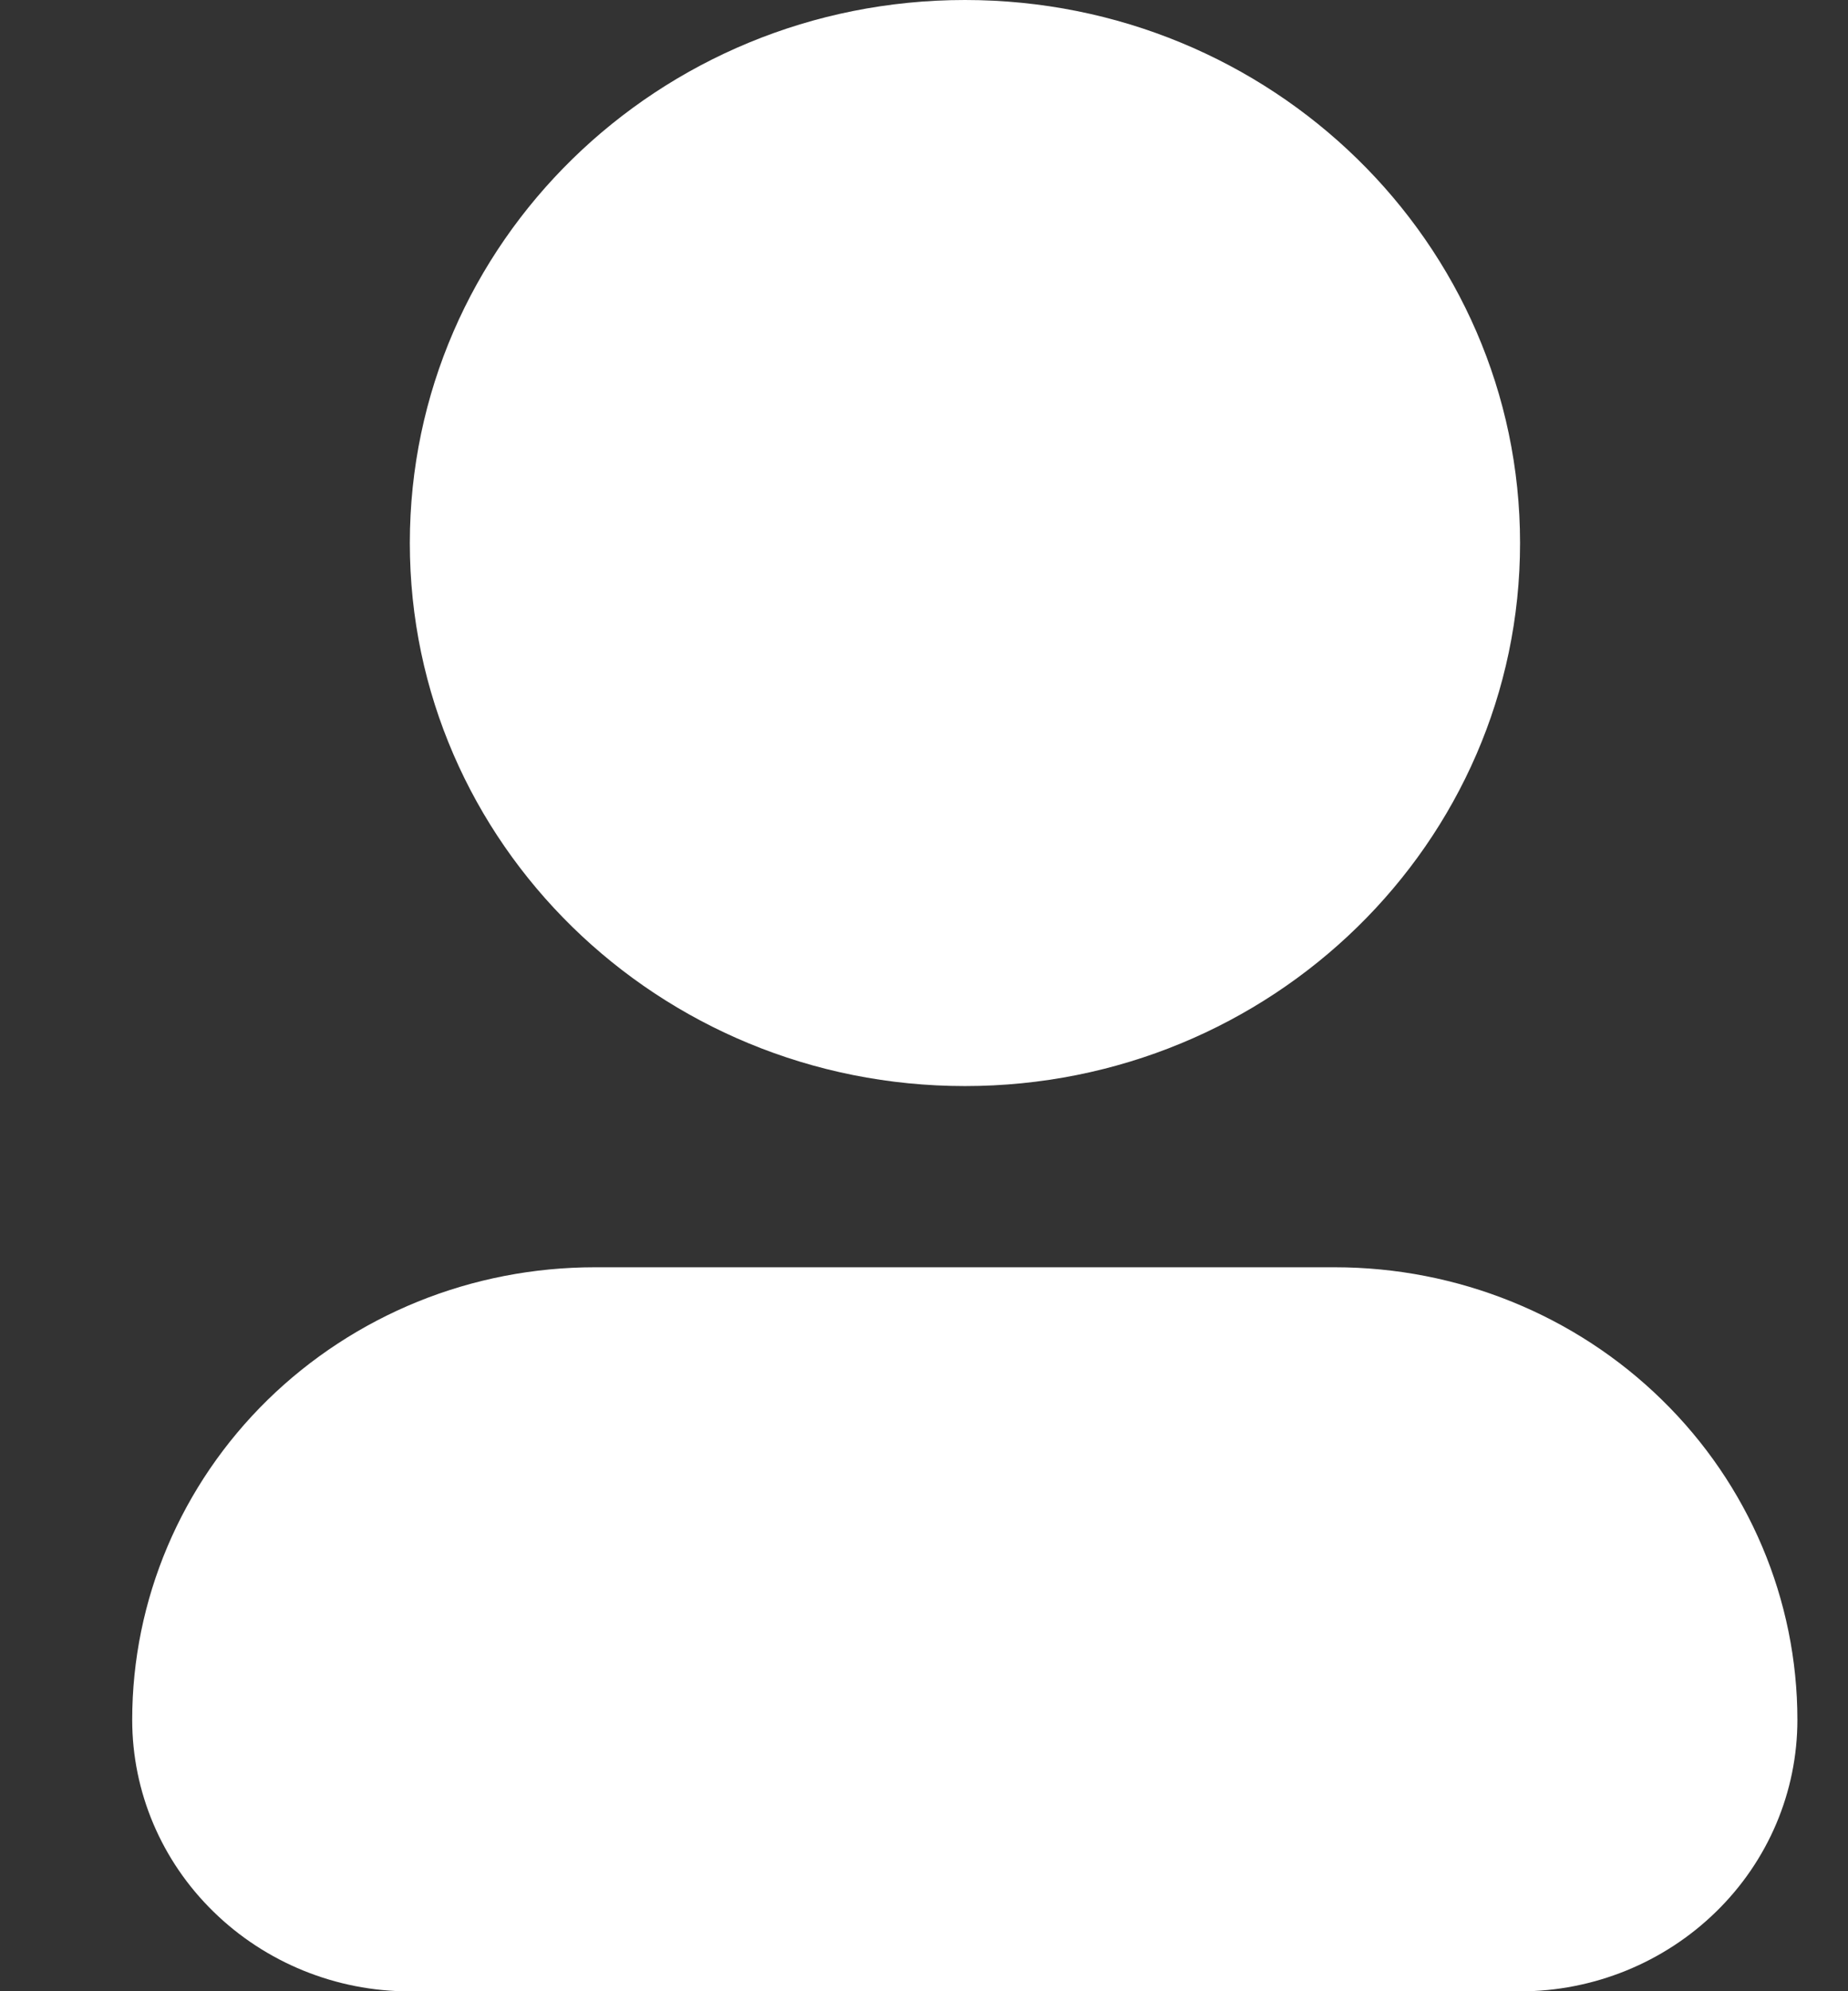
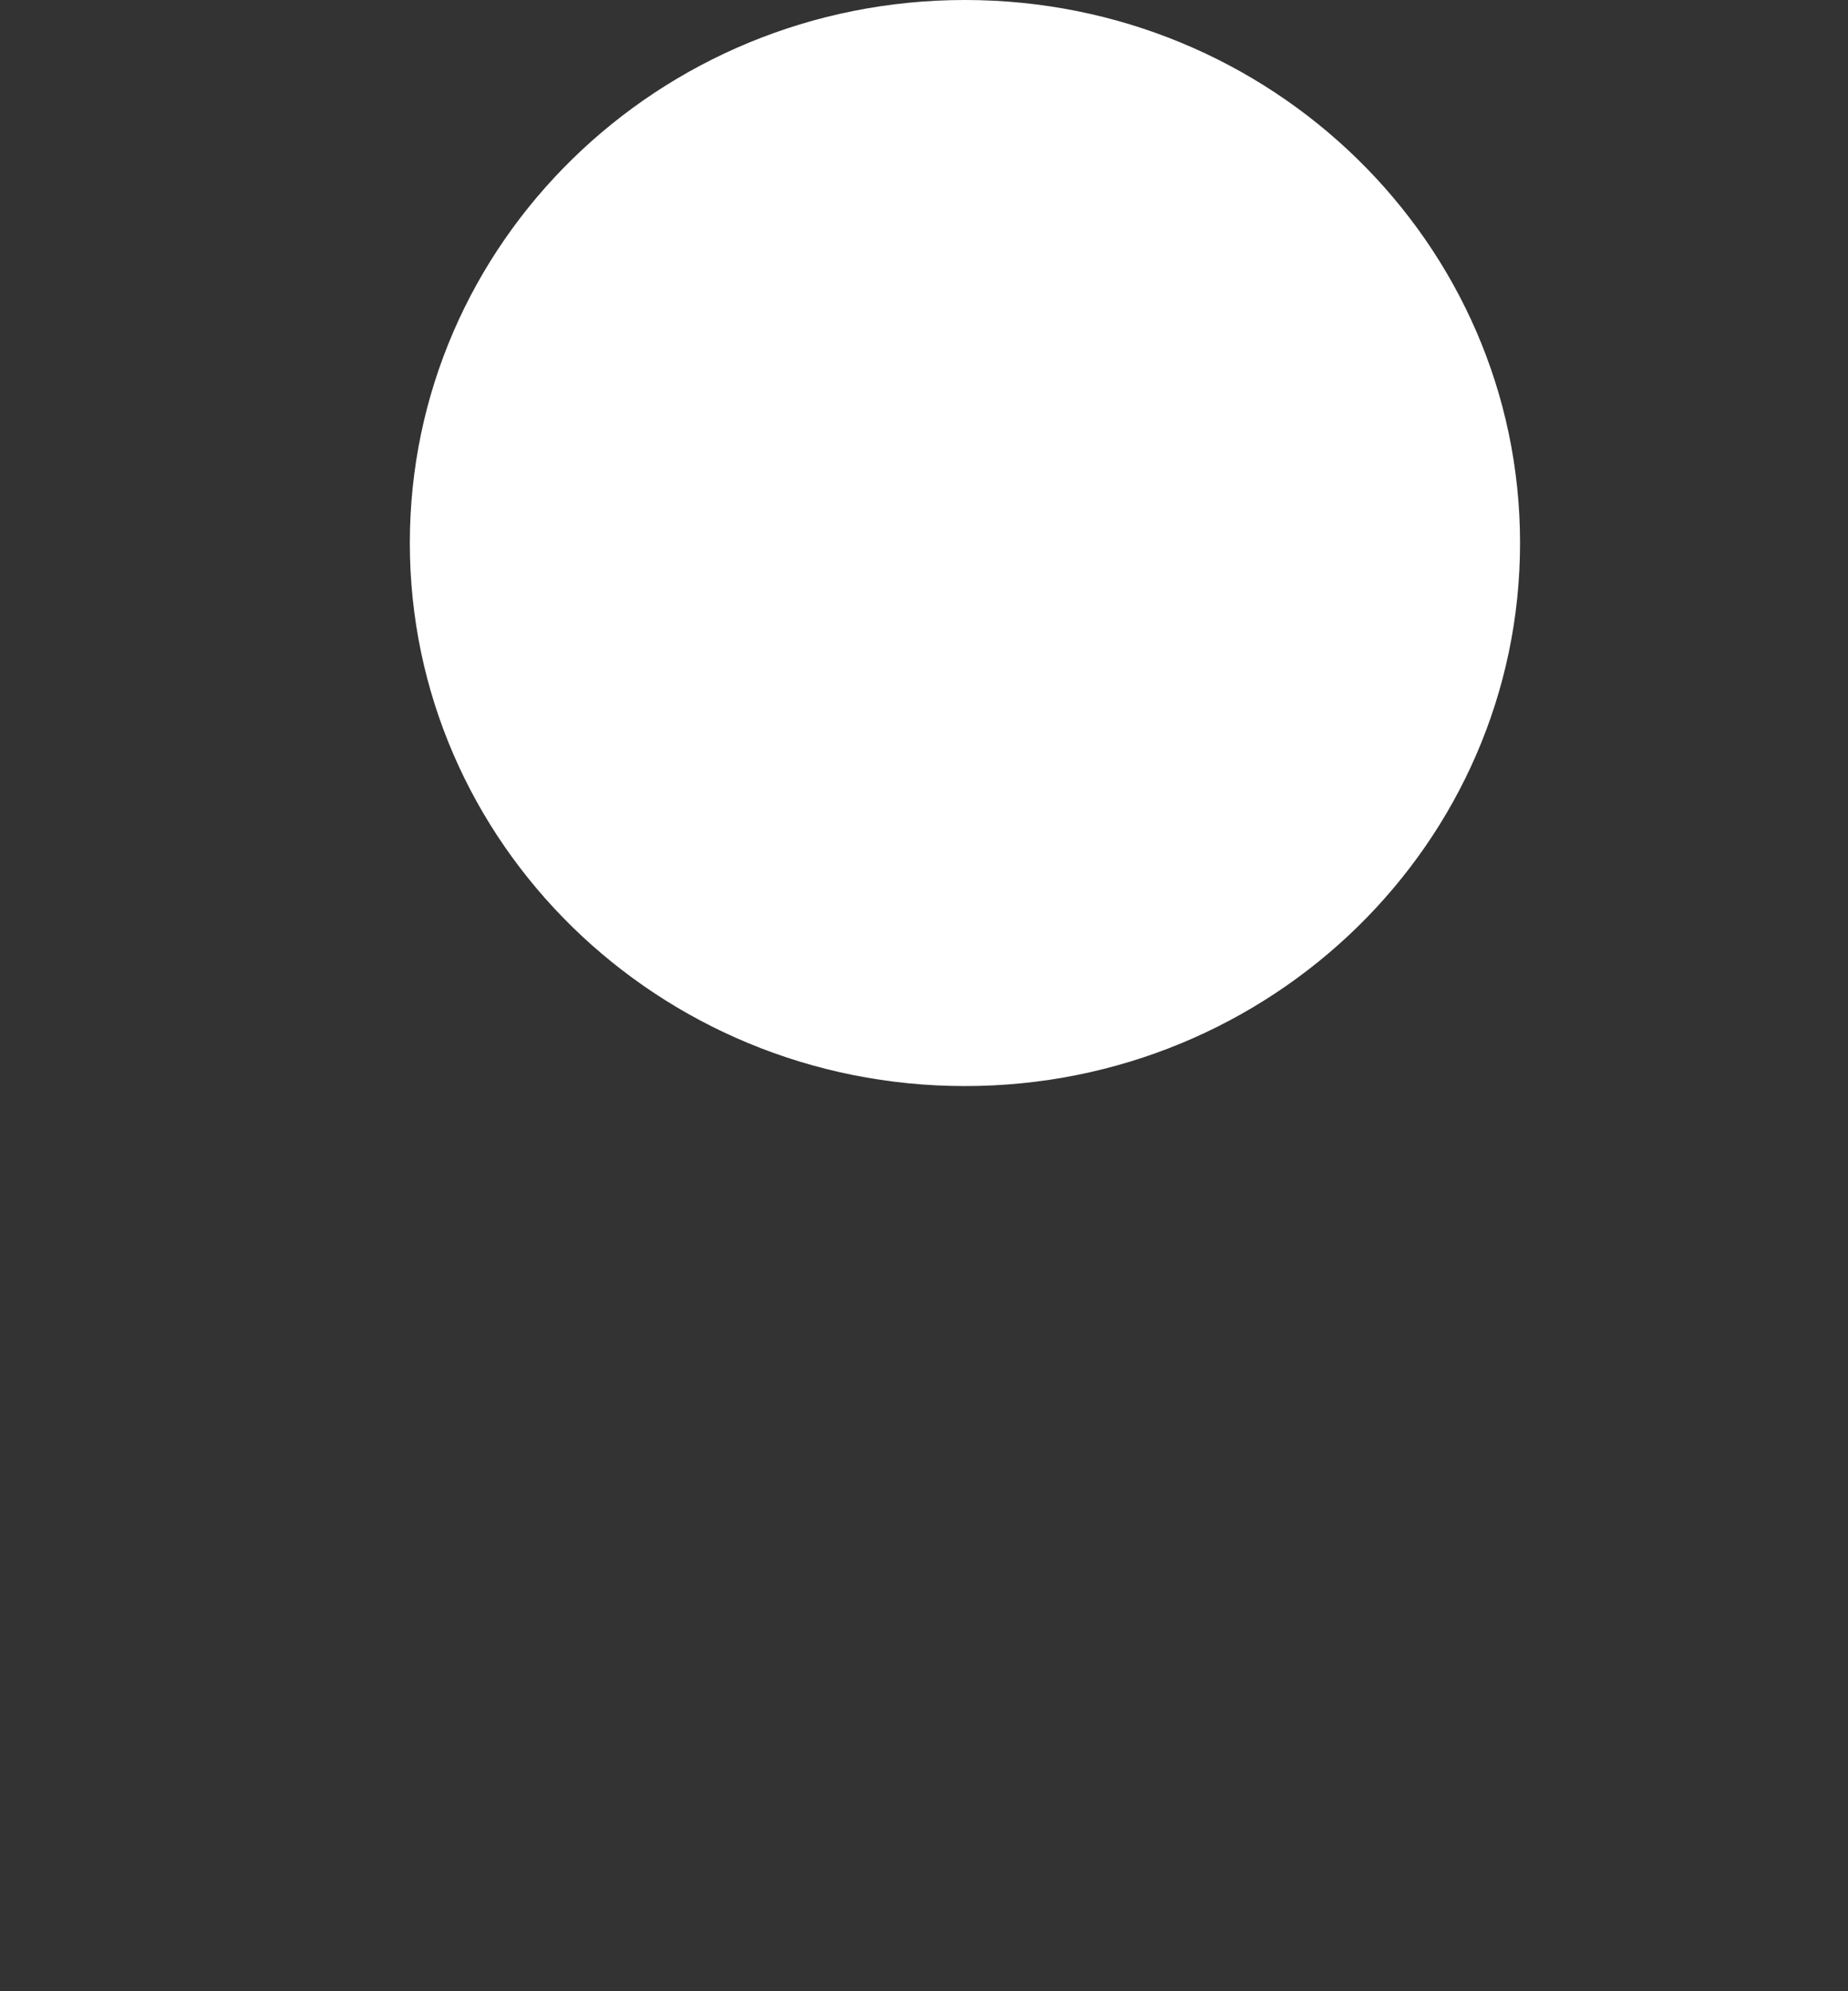
<svg xmlns="http://www.w3.org/2000/svg" width="13" height="14" viewBox="0 0 13 14" fill="none">
  <rect x="0" y="0" width="13" height="14" fill="#333333" stroke="none" />
  <path d="M6.788 7.636C8.944 7.636 10.693 5.926 10.693 3.818C10.693 1.709 8.944 0 6.788 0C4.631 0 2.883 1.709 2.883 3.818C2.883 5.926 4.631 7.636 6.788 7.636Z" fill="white" />
-   <path d="M9.39 8.91H4.184C3.756 8.91 3.333 8.992 2.938 9.152C2.544 9.312 2.185 9.547 1.883 9.842C1.273 10.439 0.93 11.248 0.93 12.092C0.93 12.598 1.135 13.083 1.502 13.441C1.868 13.799 2.364 14.001 2.882 14.001H10.692C11.21 14.001 11.706 13.799 12.072 13.441C12.439 13.083 12.644 12.598 12.644 12.092C12.644 11.248 12.302 10.439 11.691 9.842C11.081 9.245 10.253 8.91 9.39 8.91Z" fill="white" />
</svg>